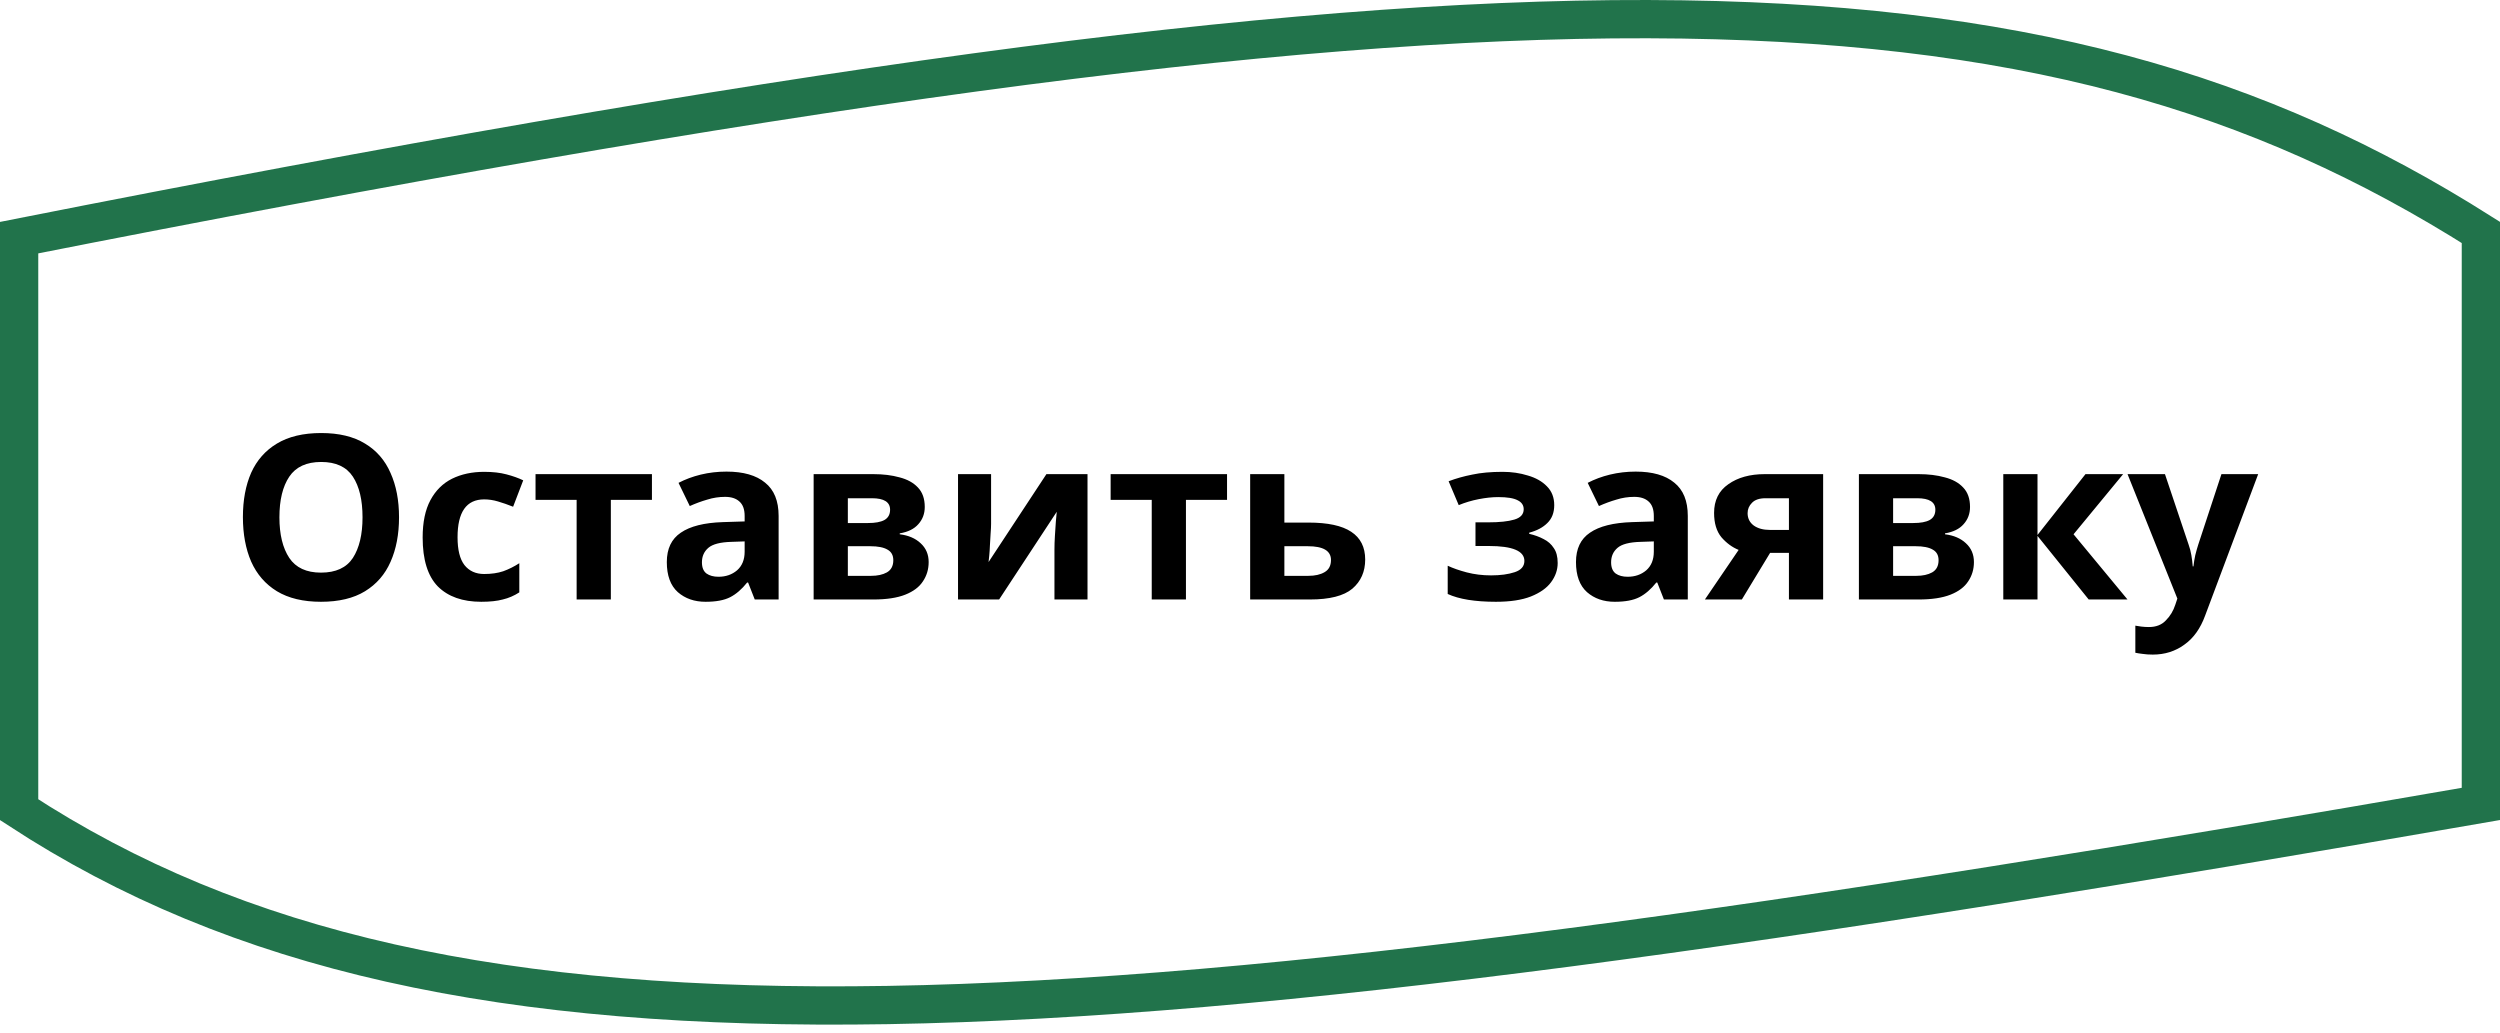
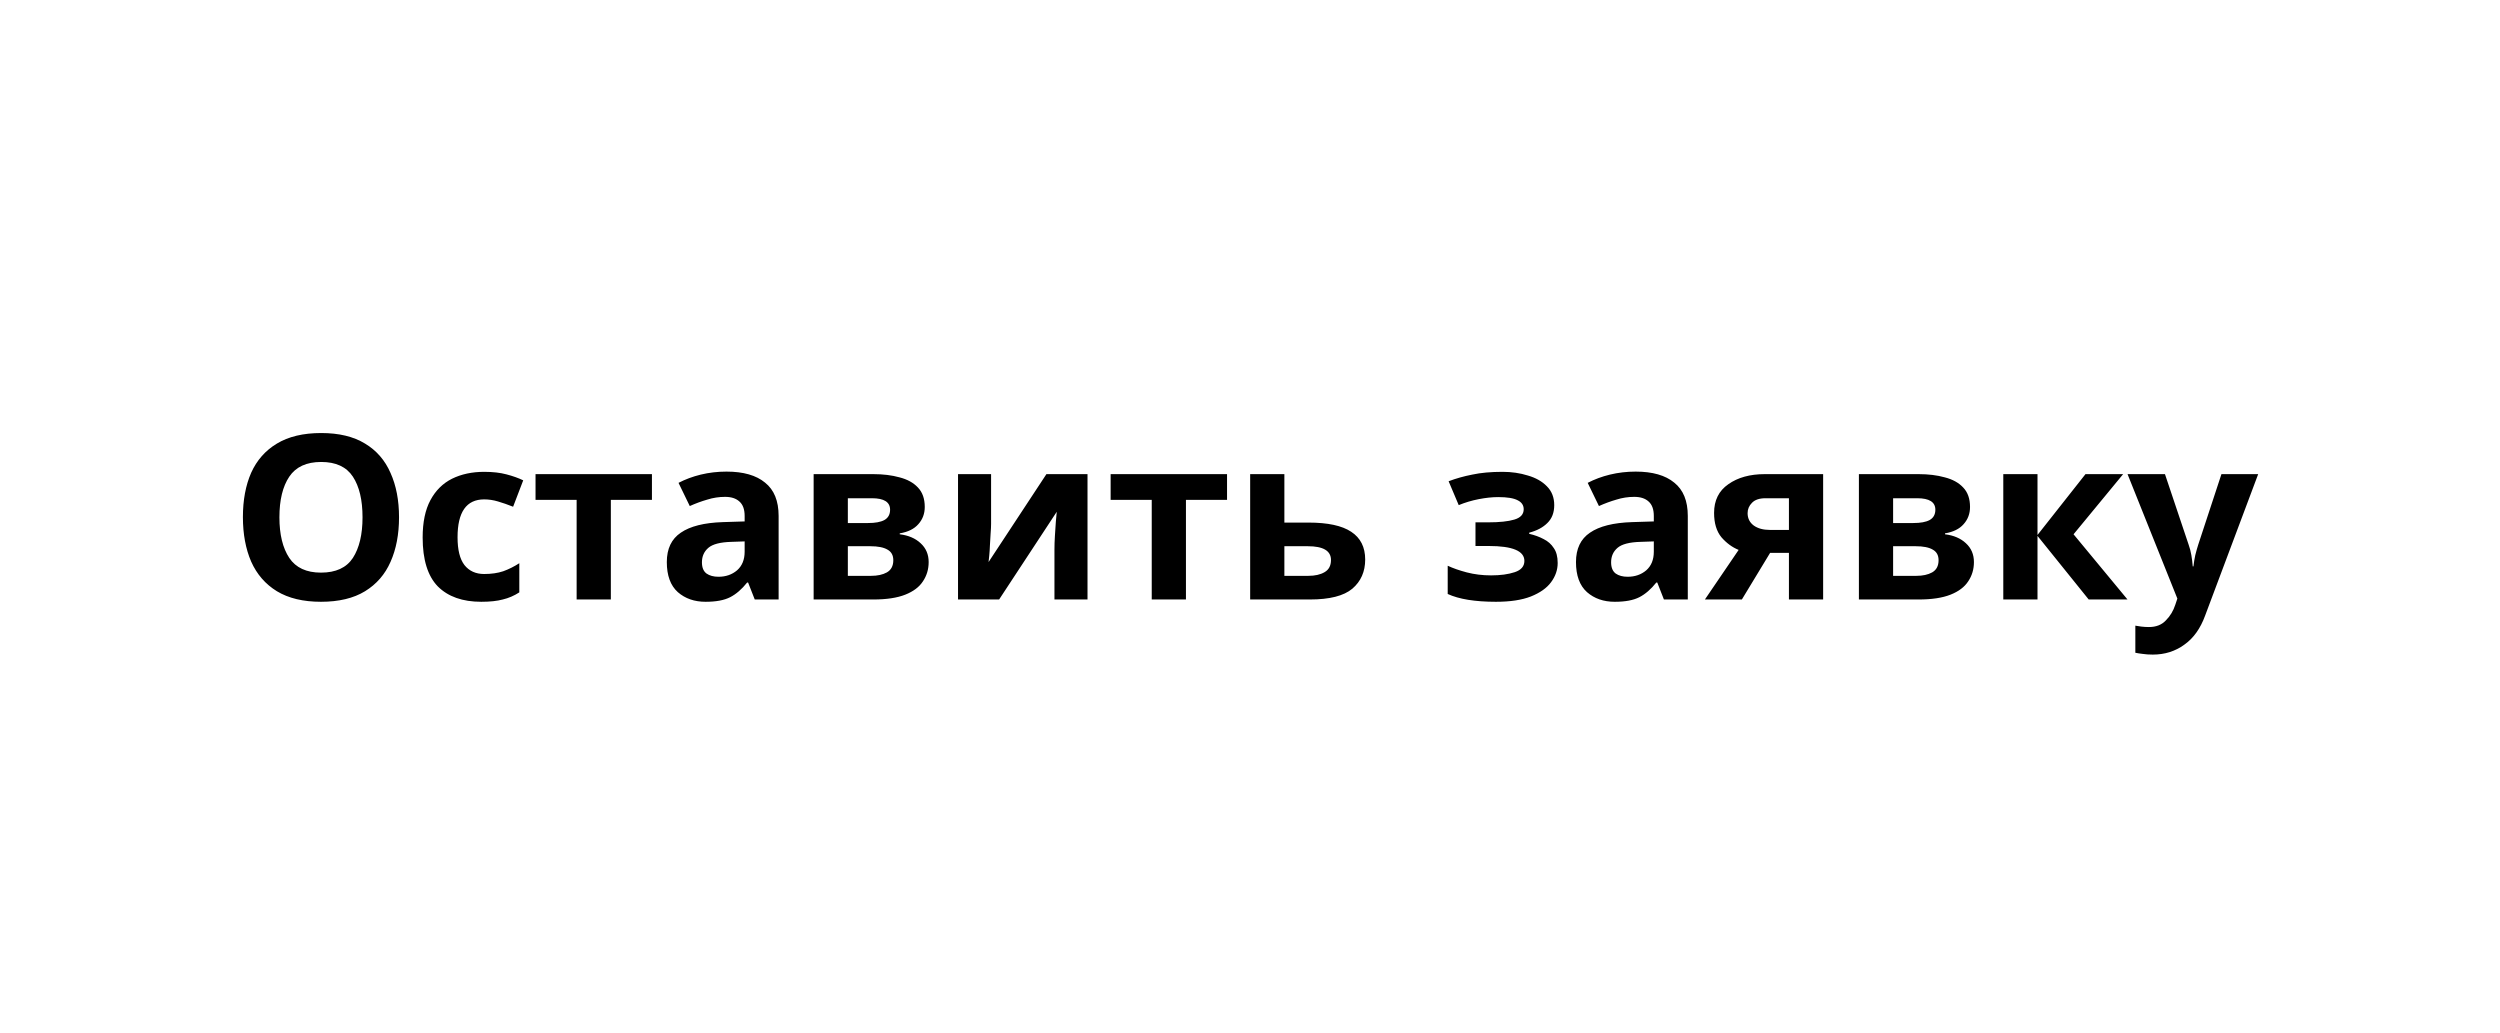
<svg xmlns="http://www.w3.org/2000/svg" width="196" height="81" viewBox="0 0 196 81" fill="none">
-   <path d="M1.5 63.482V18.631C119.21 -4.641 159.964 -3.641 194.5 18.222V63.028C139.759 72.546 100.01 78.288 69.601 78.794C39.39 79.297 18.567 74.626 1.5 63.482Z" stroke="#21734B" stroke-width="3" />
  <path d="M31.284 40.556C31.284 41.888 31.062 43.052 30.618 44.048C30.186 45.032 29.52 45.8 28.62 46.352C27.72 46.904 26.568 47.18 25.164 47.18C23.772 47.18 22.62 46.904 21.708 46.352C20.808 45.8 20.136 45.026 19.692 44.03C19.26 43.034 19.044 41.87 19.044 40.538C19.044 39.206 19.26 38.048 19.692 37.064C20.136 36.08 20.808 35.318 21.708 34.778C22.62 34.226 23.778 33.95 25.182 33.95C26.574 33.95 27.72 34.226 28.62 34.778C29.52 35.318 30.186 36.086 30.618 37.082C31.062 38.066 31.284 39.224 31.284 40.556ZM21.906 40.556C21.906 41.9 22.164 42.962 22.68 43.742C23.196 44.51 24.024 44.894 25.164 44.894C26.328 44.894 27.162 44.51 27.666 43.742C28.17 42.962 28.422 41.9 28.422 40.556C28.422 39.2 28.17 38.138 27.666 37.37C27.162 36.602 26.334 36.218 25.182 36.218C24.03 36.218 23.196 36.602 22.68 37.37C22.164 38.138 21.906 39.2 21.906 40.556ZM37.726 47.18C36.262 47.18 35.128 46.778 34.324 45.974C33.532 45.158 33.136 43.88 33.136 42.14C33.136 40.94 33.34 39.962 33.748 39.206C34.156 38.45 34.72 37.892 35.44 37.532C36.172 37.172 37.012 36.992 37.96 36.992C38.632 36.992 39.214 37.058 39.706 37.19C40.21 37.322 40.648 37.478 41.02 37.658L40.228 39.728C39.808 39.56 39.412 39.422 39.04 39.314C38.68 39.206 38.32 39.152 37.96 39.152C36.568 39.152 35.872 40.142 35.872 42.122C35.872 43.106 36.052 43.832 36.412 44.3C36.784 44.768 37.3 45.002 37.96 45.002C38.524 45.002 39.022 44.93 39.454 44.786C39.886 44.63 40.306 44.42 40.714 44.156V46.442C40.306 46.706 39.874 46.892 39.418 47C38.974 47.12 38.41 47.18 37.726 47.18ZM51.112 39.188H47.89V47H45.208V39.188H41.986V37.172H51.112V39.188ZM56.958 36.974C58.278 36.974 59.285 37.262 59.981 37.838C60.69 38.402 61.044 39.272 61.044 40.448V47H59.172L58.65 45.668H58.578C58.157 46.196 57.714 46.58 57.245 46.82C56.778 47.06 56.136 47.18 55.319 47.18C54.444 47.18 53.718 46.928 53.142 46.424C52.566 45.908 52.278 45.122 52.278 44.066C52.278 43.022 52.644 42.254 53.376 41.762C54.108 41.258 55.206 40.982 56.669 40.934L58.38 40.88V40.448C58.38 39.932 58.242 39.554 57.965 39.314C57.702 39.074 57.33 38.954 56.849 38.954C56.37 38.954 55.901 39.026 55.446 39.17C54.989 39.302 54.533 39.47 54.078 39.674L53.196 37.856C53.724 37.58 54.306 37.364 54.941 37.208C55.59 37.052 56.261 36.974 56.958 36.974ZM57.336 42.482C56.471 42.506 55.871 42.662 55.535 42.95C55.2 43.238 55.032 43.616 55.032 44.084C55.032 44.492 55.151 44.786 55.392 44.966C55.632 45.134 55.944 45.218 56.328 45.218C56.904 45.218 57.389 45.05 57.785 44.714C58.181 44.366 58.38 43.88 58.38 43.256V42.446L57.336 42.482ZM72.501 39.746C72.501 40.274 72.333 40.724 71.997 41.096C71.673 41.468 71.187 41.708 70.539 41.816V41.888C71.223 41.972 71.769 42.206 72.177 42.59C72.597 42.974 72.807 43.466 72.807 44.066C72.807 44.63 72.657 45.134 72.357 45.578C72.069 46.022 71.607 46.37 70.971 46.622C70.335 46.874 69.501 47 68.469 47H63.789V37.172H68.469C69.237 37.172 69.921 37.256 70.521 37.424C71.133 37.58 71.613 37.844 71.961 38.216C72.321 38.588 72.501 39.098 72.501 39.746ZM69.783 39.962C69.783 39.362 69.309 39.062 68.361 39.062H66.471V41.006H68.055C68.619 41.006 69.045 40.928 69.333 40.772C69.633 40.604 69.783 40.334 69.783 39.962ZM70.035 43.922C70.035 43.538 69.885 43.262 69.585 43.094C69.285 42.914 68.835 42.824 68.235 42.824H66.471V45.146H68.289C68.793 45.146 69.207 45.056 69.531 44.876C69.867 44.684 70.035 44.366 70.035 43.922ZM77.701 41.06C77.701 41.264 77.689 41.516 77.665 41.816C77.653 42.116 77.635 42.422 77.611 42.734C77.599 43.046 77.581 43.322 77.557 43.562C77.533 43.802 77.515 43.97 77.503 44.066L82.039 37.172H85.261V47H82.669V43.076C82.669 42.752 82.681 42.398 82.705 42.014C82.729 41.618 82.753 41.252 82.777 40.916C82.813 40.568 82.837 40.304 82.849 40.124L78.331 47H75.109V37.172H77.701V41.06ZM96.2 39.188H92.978V47H90.296V39.188H87.074V37.172H96.2V39.188ZM102.585 40.97C104.097 40.97 105.213 41.21 105.933 41.69C106.665 42.17 107.031 42.896 107.031 43.868C107.031 44.816 106.695 45.578 106.023 46.154C105.351 46.718 104.241 47 102.693 47H98.013V37.172H100.695V40.97H102.585ZM104.349 43.904C104.349 43.184 103.743 42.824 102.531 42.824H100.695V45.146H102.567C103.095 45.146 103.521 45.05 103.845 44.858C104.181 44.666 104.349 44.348 104.349 43.904ZM117.802 36.992C118.51 36.992 119.17 37.088 119.782 37.28C120.406 37.46 120.904 37.742 121.276 38.126C121.66 38.51 121.852 39.002 121.852 39.602C121.852 40.19 121.672 40.658 121.312 41.006C120.964 41.354 120.49 41.606 119.89 41.762V41.852C120.31 41.948 120.688 42.086 121.024 42.266C121.36 42.434 121.624 42.668 121.816 42.968C122.02 43.256 122.122 43.646 122.122 44.138C122.122 44.678 121.948 45.182 121.6 45.65C121.264 46.106 120.736 46.478 120.016 46.766C119.308 47.042 118.396 47.18 117.28 47.18C115.648 47.18 114.388 46.976 113.5 46.568V44.354C113.908 44.546 114.406 44.72 114.994 44.876C115.594 45.032 116.23 45.11 116.902 45.11C117.634 45.11 118.252 45.026 118.756 44.858C119.26 44.69 119.512 44.396 119.512 43.976C119.512 43.196 118.582 42.806 116.722 42.806H115.678V40.952H116.668C117.556 40.952 118.24 40.88 118.72 40.736C119.212 40.592 119.458 40.322 119.458 39.926C119.458 39.614 119.302 39.38 118.99 39.224C118.678 39.056 118.168 38.972 117.46 38.972C116.992 38.972 116.482 39.026 115.93 39.134C115.378 39.242 114.856 39.398 114.364 39.602L113.572 37.73C114.136 37.514 114.754 37.34 115.426 37.208C116.098 37.064 116.89 36.992 117.802 36.992ZM128.237 36.974C129.557 36.974 130.565 37.262 131.261 37.838C131.969 38.402 132.323 39.272 132.323 40.448V47H130.451L129.929 45.668H129.857C129.437 46.196 128.993 46.58 128.525 46.82C128.057 47.06 127.415 47.18 126.599 47.18C125.723 47.18 124.997 46.928 124.421 46.424C123.845 45.908 123.557 45.122 123.557 44.066C123.557 43.022 123.923 42.254 124.655 41.762C125.387 41.258 126.485 40.982 127.949 40.934L129.659 40.88V40.448C129.659 39.932 129.521 39.554 129.245 39.314C128.981 39.074 128.609 38.954 128.129 38.954C127.649 38.954 127.181 39.026 126.725 39.17C126.269 39.302 125.813 39.47 125.357 39.674L124.475 37.856C125.003 37.58 125.585 37.364 126.221 37.208C126.869 37.052 127.541 36.974 128.237 36.974ZM128.615 42.482C127.751 42.506 127.151 42.662 126.815 42.95C126.479 43.238 126.311 43.616 126.311 44.084C126.311 44.492 126.431 44.786 126.671 44.966C126.911 45.134 127.223 45.218 127.607 45.218C128.183 45.218 128.669 45.05 129.065 44.714C129.461 44.366 129.659 43.88 129.659 43.256V42.446L128.615 42.482ZM136.562 47H133.664L136.31 43.112C135.806 42.908 135.356 42.578 134.96 42.122C134.576 41.654 134.384 41.018 134.384 40.214C134.384 39.23 134.756 38.48 135.5 37.964C136.244 37.436 137.198 37.172 138.362 37.172H142.934V47H140.252V43.346H138.776L136.562 47ZM137.012 40.232C137.012 40.64 137.174 40.964 137.498 41.204C137.822 41.432 138.242 41.546 138.758 41.546H140.252V39.062H138.416C137.936 39.062 137.582 39.182 137.354 39.422C137.126 39.65 137.012 39.92 137.012 40.232ZM154.45 39.746C154.45 40.274 154.282 40.724 153.946 41.096C153.622 41.468 153.136 41.708 152.488 41.816V41.888C153.172 41.972 153.718 42.206 154.126 42.59C154.546 42.974 154.756 43.466 154.756 44.066C154.756 44.63 154.606 45.134 154.306 45.578C154.018 46.022 153.556 46.37 152.92 46.622C152.284 46.874 151.45 47 150.418 47H145.738V37.172H150.418C151.186 37.172 151.87 37.256 152.47 37.424C153.082 37.58 153.562 37.844 153.91 38.216C154.27 38.588 154.45 39.098 154.45 39.746ZM151.732 39.962C151.732 39.362 151.258 39.062 150.31 39.062H148.42V41.006H150.004C150.568 41.006 150.994 40.928 151.282 40.772C151.582 40.604 151.732 40.334 151.732 39.962ZM151.984 43.922C151.984 43.538 151.834 43.262 151.534 43.094C151.234 42.914 150.784 42.824 150.184 42.824H148.42V45.146H150.238C150.742 45.146 151.156 45.056 151.48 44.876C151.816 44.684 151.984 44.366 151.984 43.922ZM163.502 37.172H166.454L162.566 41.888L166.796 47H163.754L159.74 42.014V47H157.058V37.172H159.74V41.942L163.502 37.172ZM166.799 37.172H169.733L171.587 42.698C171.683 42.962 171.755 43.238 171.803 43.526C171.851 43.802 171.887 44.096 171.911 44.408H171.965C172.001 44.096 172.049 43.802 172.109 43.526C172.181 43.238 172.259 42.962 172.343 42.698L174.161 37.172H177.041L172.883 48.26C172.511 49.28 171.965 50.042 171.245 50.546C170.537 51.062 169.715 51.32 168.779 51.32C168.479 51.32 168.215 51.302 167.987 51.266C167.771 51.242 167.579 51.212 167.411 51.176V49.052C167.543 49.076 167.699 49.1 167.879 49.124C168.071 49.148 168.269 49.16 168.473 49.16C169.037 49.16 169.481 48.986 169.805 48.638C170.141 48.302 170.387 47.894 170.543 47.414L170.705 46.928L166.799 37.172Z" fill="black" />
</svg>